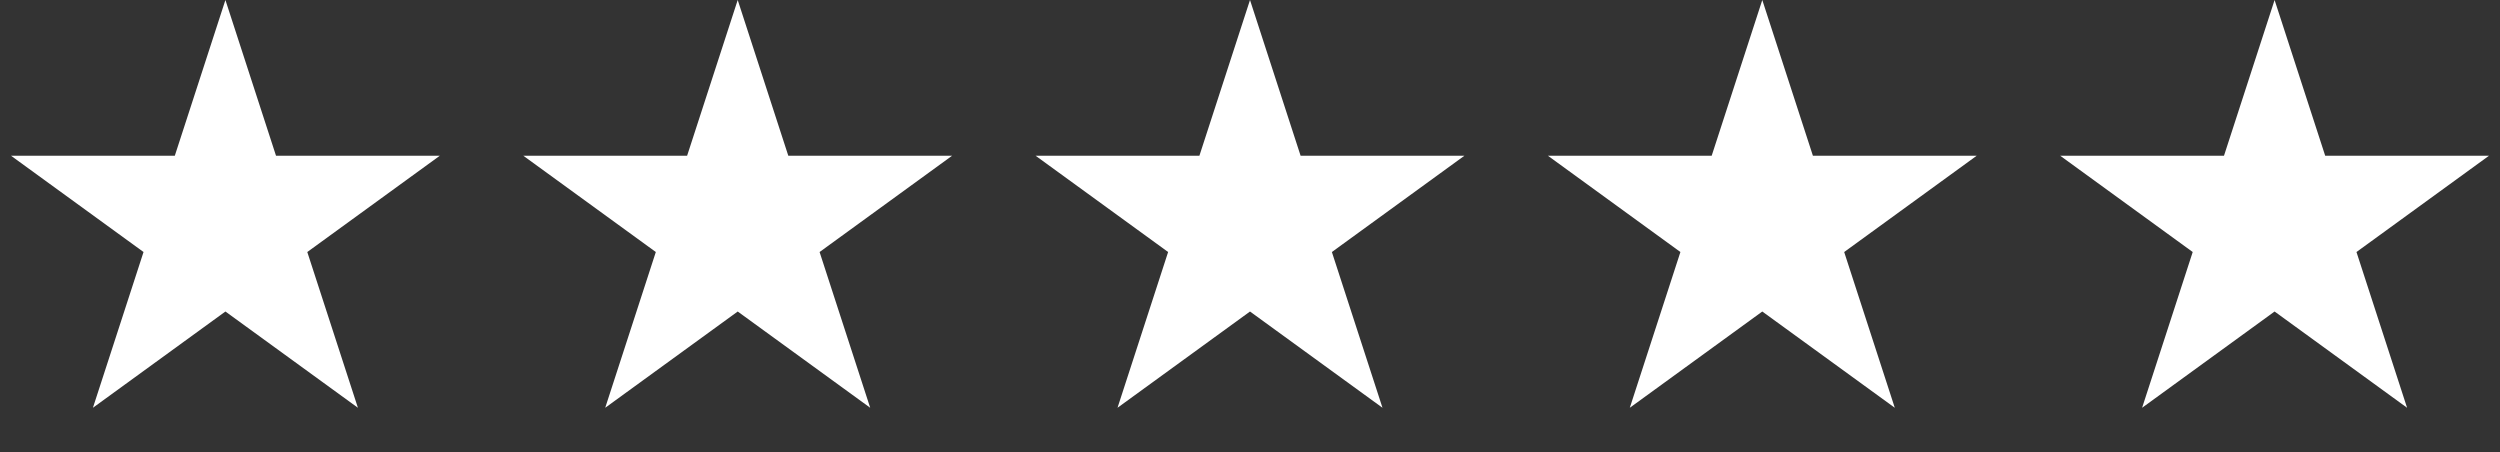
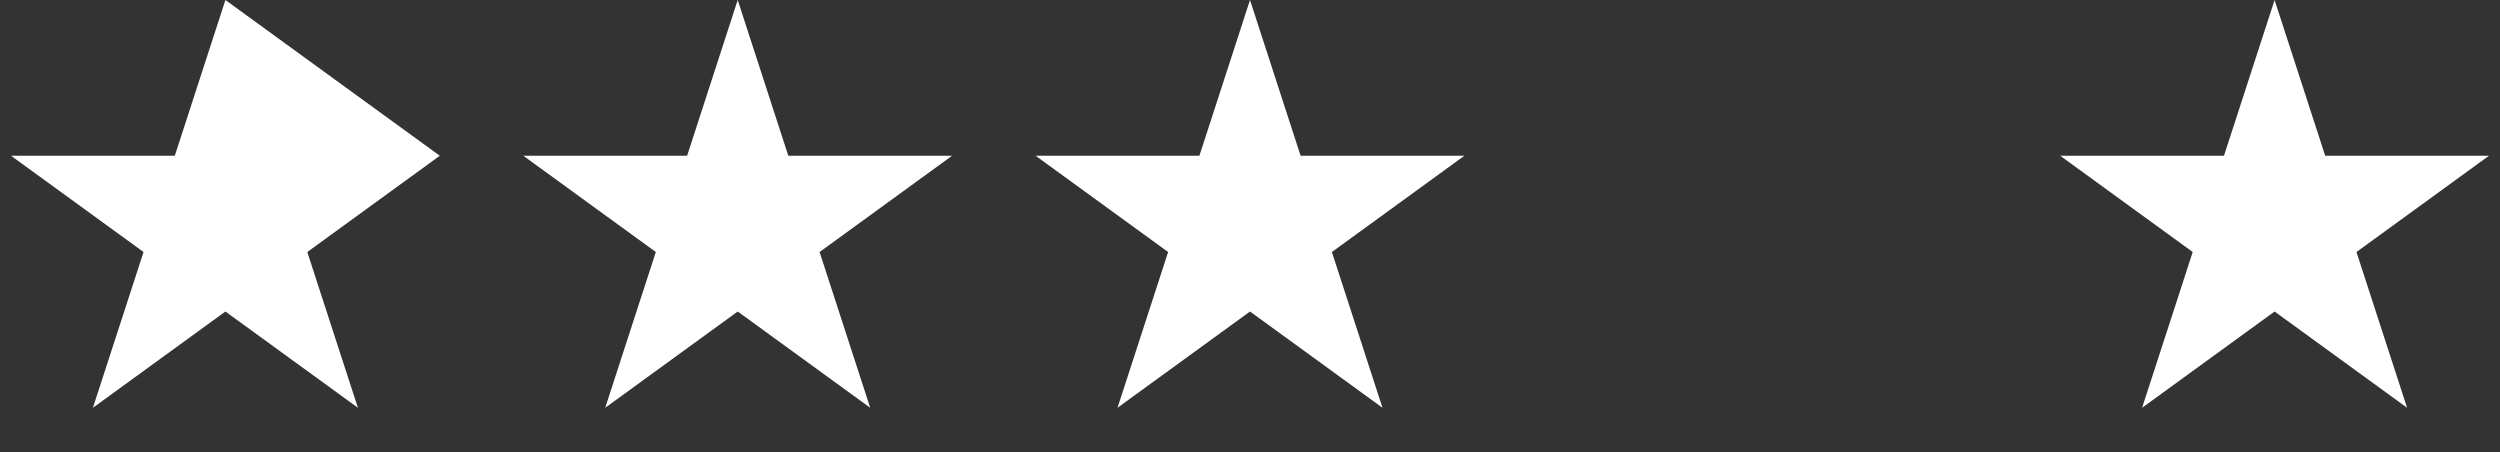
<svg xmlns="http://www.w3.org/2000/svg" width="177" height="32" viewBox="0 0 177 32" fill="none">
  <rect x="0" y="0" width="177" height="32" fill="#333333" stroke="none" />
-   <path d="M15.959 0L19.542 11.027L31.137 11.027L21.756 17.843L25.34 28.87L15.959 22.055L6.579 28.87L10.162 17.843L0.781 11.027L12.376 11.027L15.959 0Z" fill="white" />
+   <path d="M15.959 0L31.137 11.027L21.756 17.843L25.34 28.87L15.959 22.055L6.579 28.87L10.162 17.843L0.781 11.027L12.376 11.027L15.959 0Z" fill="white" />
  <path d="M52.23 0L55.812 11.027L67.407 11.027L58.027 17.843L61.61 28.87L52.23 22.055L42.849 28.87L46.432 17.843L37.052 11.027L48.647 11.027L52.23 0Z" fill="white" />
  <path d="M88.5 0L92.083 11.027L103.678 11.027L94.297 17.843L97.88 28.87L88.5 22.055L79.12 28.87L82.703 17.843L73.322 11.027L84.917 11.027L88.5 0Z" fill="white" />
-   <path d="M124.77 0L128.354 11.027L139.948 11.027L130.568 17.843L134.151 28.87L124.77 22.055L115.39 28.87L118.973 17.843L109.593 11.027L121.187 11.027L124.77 0Z" fill="white" />
  <path d="M161.041 0L164.624 11.027L176.219 11.027L166.838 17.843L170.421 28.87L161.041 22.055L151.661 28.87L155.244 17.843L145.863 11.027L157.458 11.027L161.041 0Z" fill="white" />
</svg>